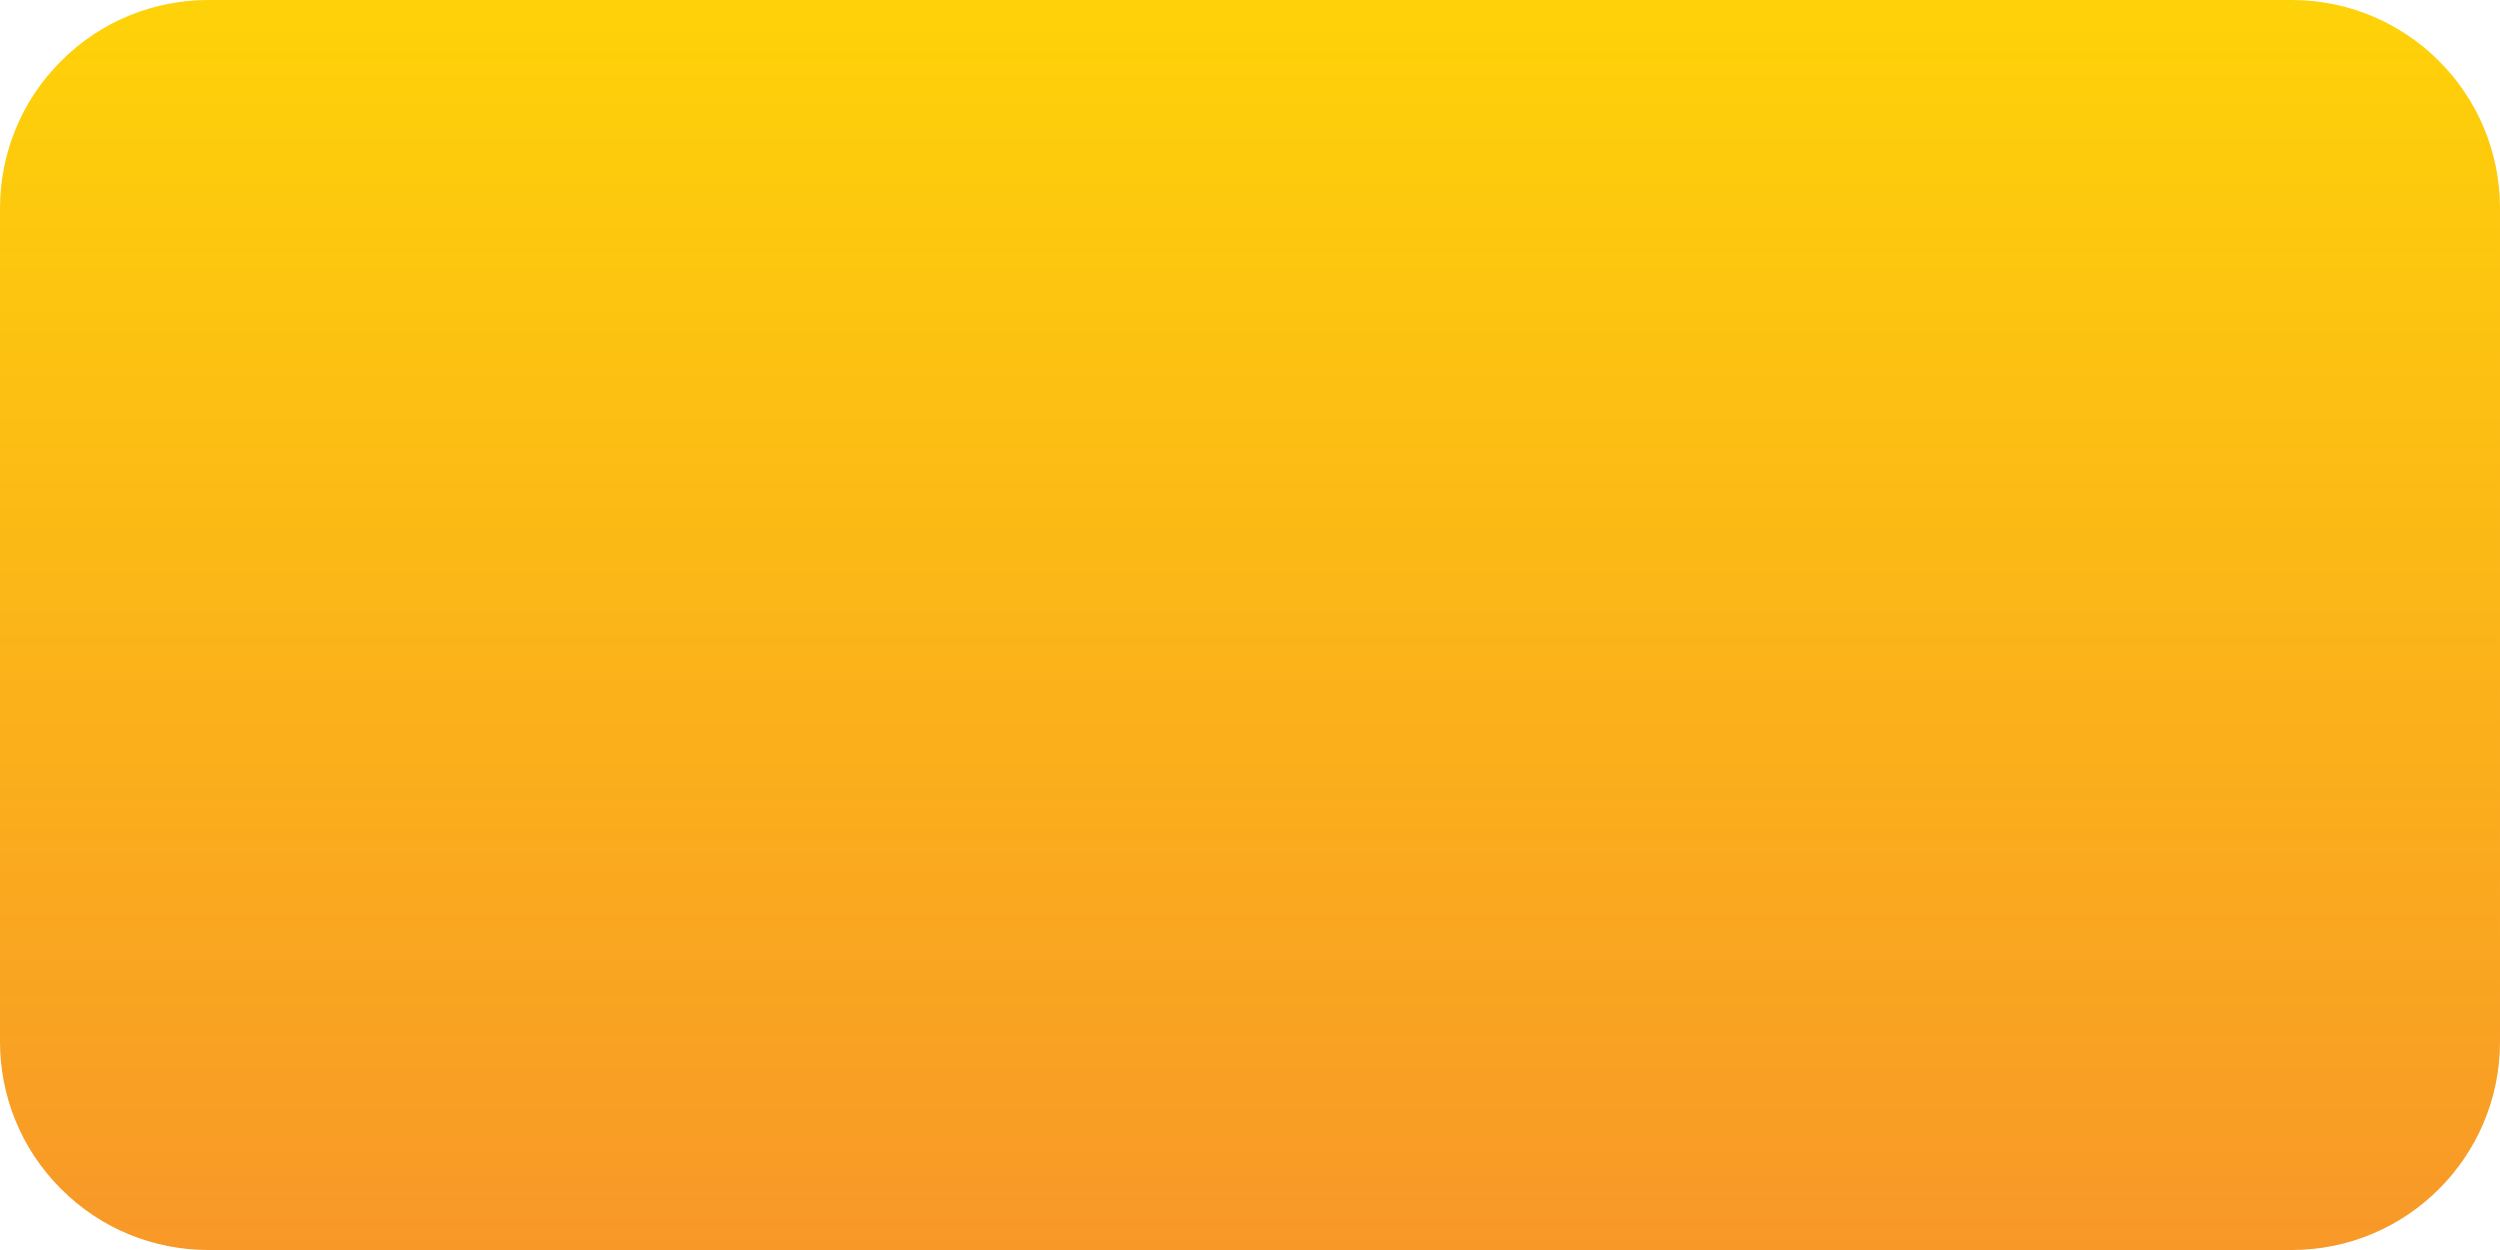
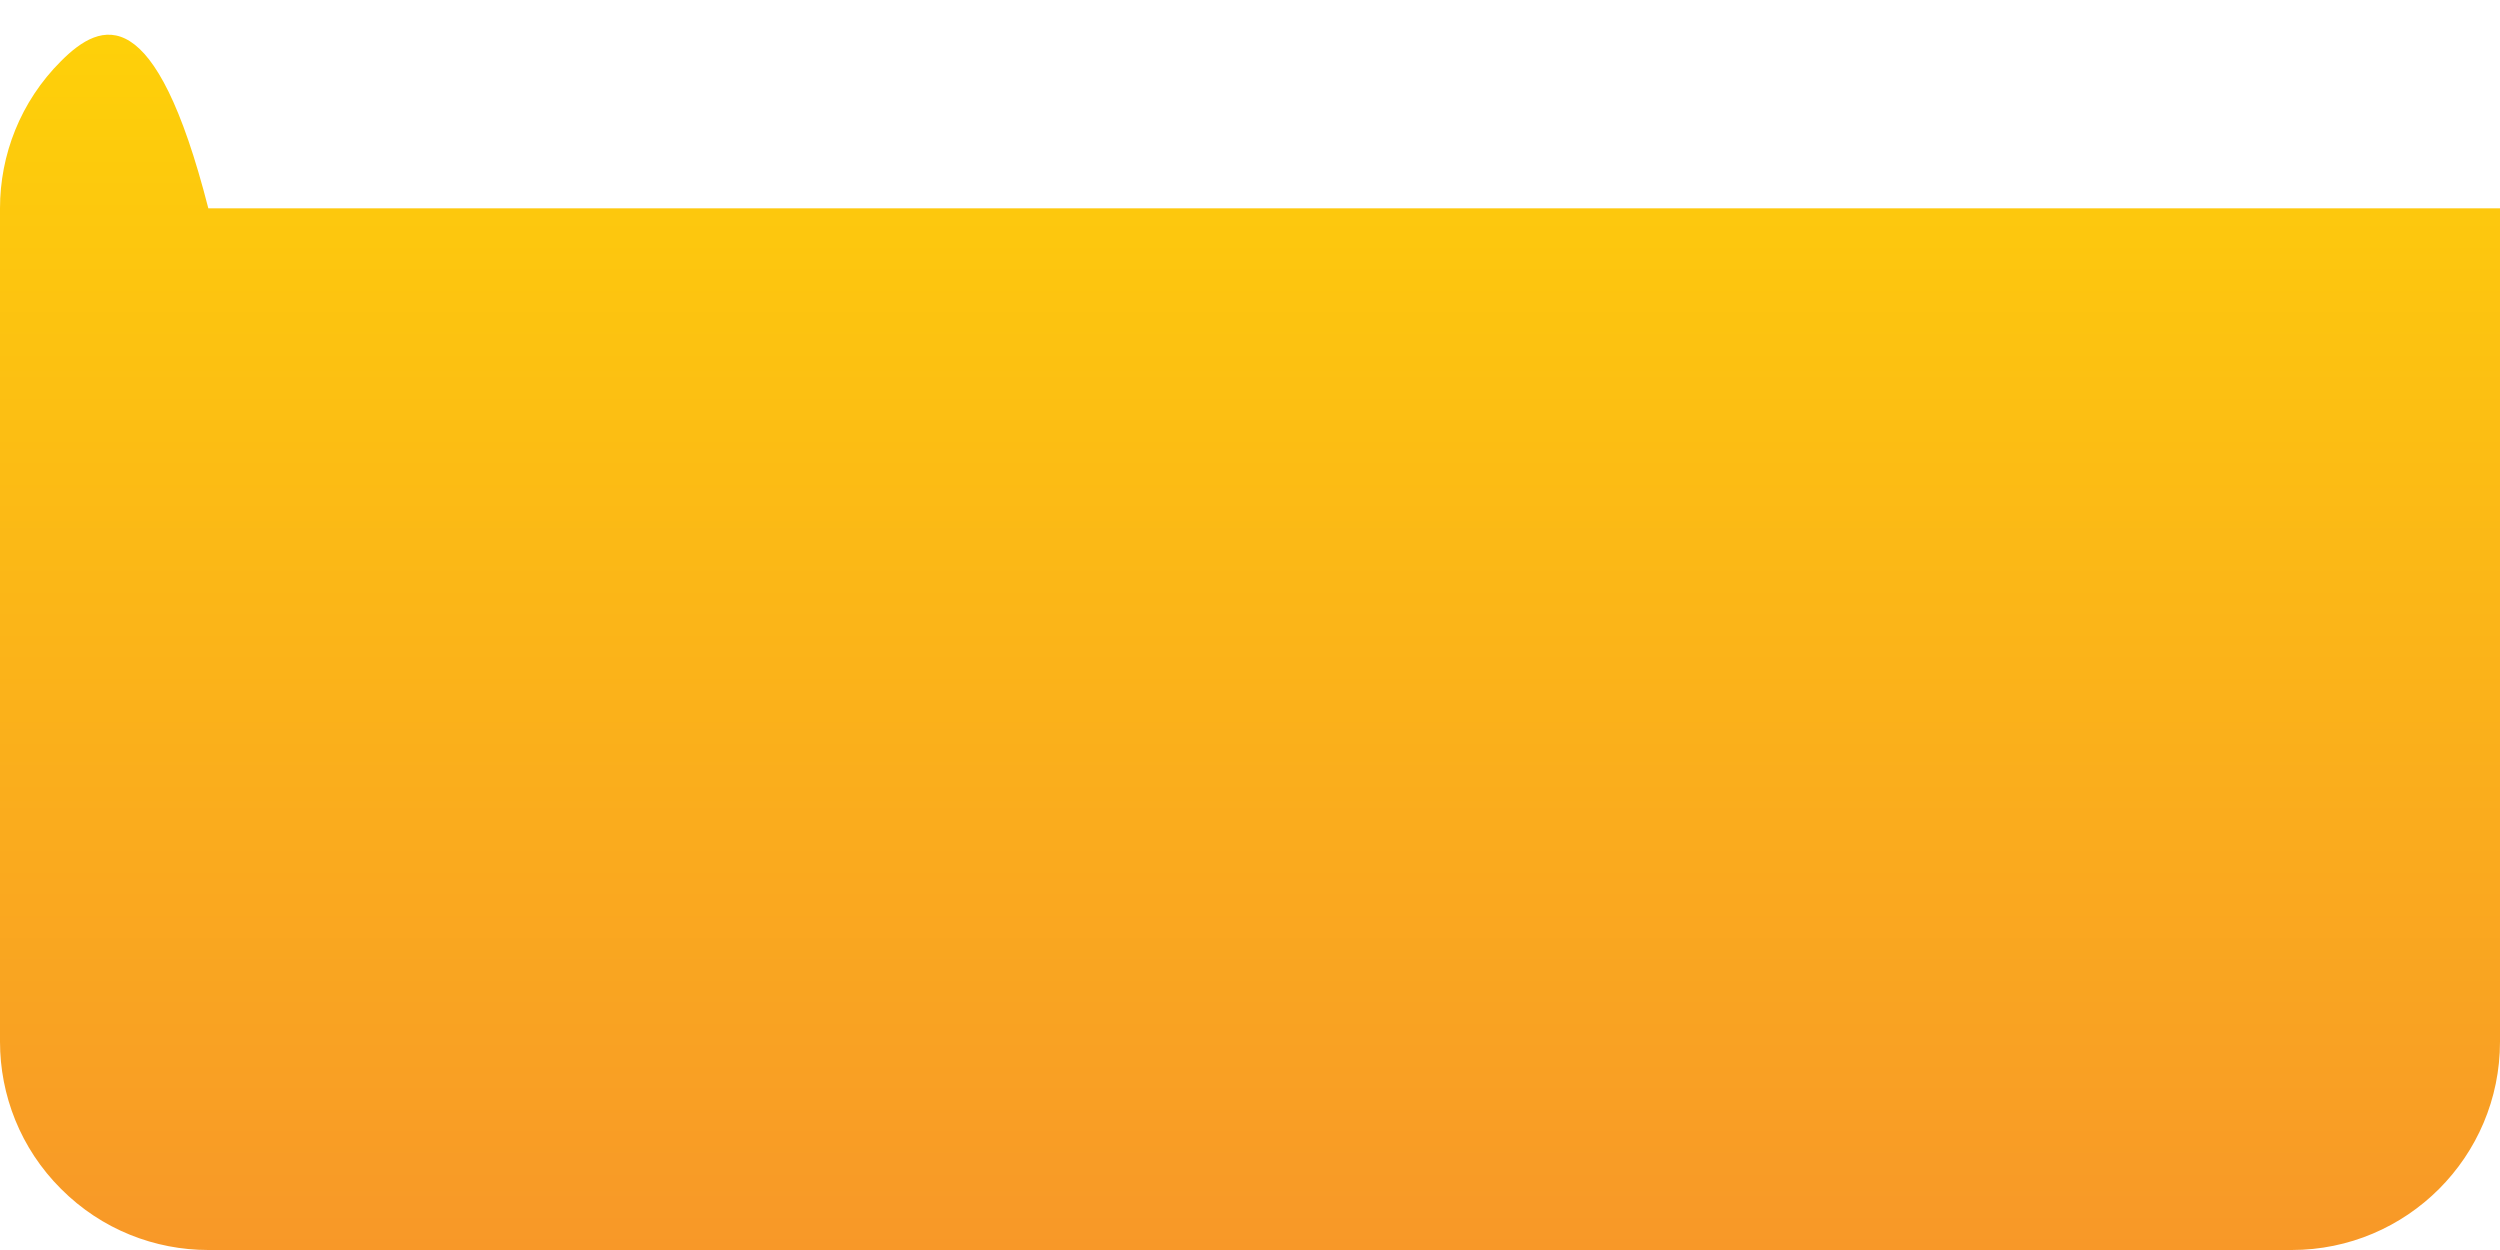
<svg xmlns="http://www.w3.org/2000/svg" version="1.1" id="Слой_1" x="0px" y="0px" viewBox="0 0 192 96" style="enable-background:new 0 0 192 96;" xml:space="preserve">
  <style type="text/css"> .st0{fill:url(#SVGID_1_);} </style>
  <linearGradient id="SVGID_1_" gradientUnits="userSpaceOnUse" x1="9312.003" y1="96" x2="9312.003" y2="0" gradientTransform="matrix(-1 0 0 1 9408.003 0)">
    <stop offset="0" style="stop-color:#F89828" />
    <stop offset="1" style="stop-color:#FED208" />
  </linearGradient>
-   <path class="st0" d="M0,80c0,4.09,1.56,8.19,4.69,11.31C7.81,94.44,11.91,96,16,96h160c8.84,0,16-7.16,16-16V16 c0-8.84-7.16-16-16-16H16C11.91,0,7.81,1.56,4.69,4.69C1.56,7.81,0,11.91,0,16V80z" />
+   <path class="st0" d="M0,80c0,4.09,1.56,8.19,4.69,11.31C7.81,94.44,11.91,96,16,96h160c8.84,0,16-7.16,16-16V16 H16C11.91,0,7.81,1.56,4.69,4.69C1.56,7.81,0,11.91,0,16V80z" />
</svg>